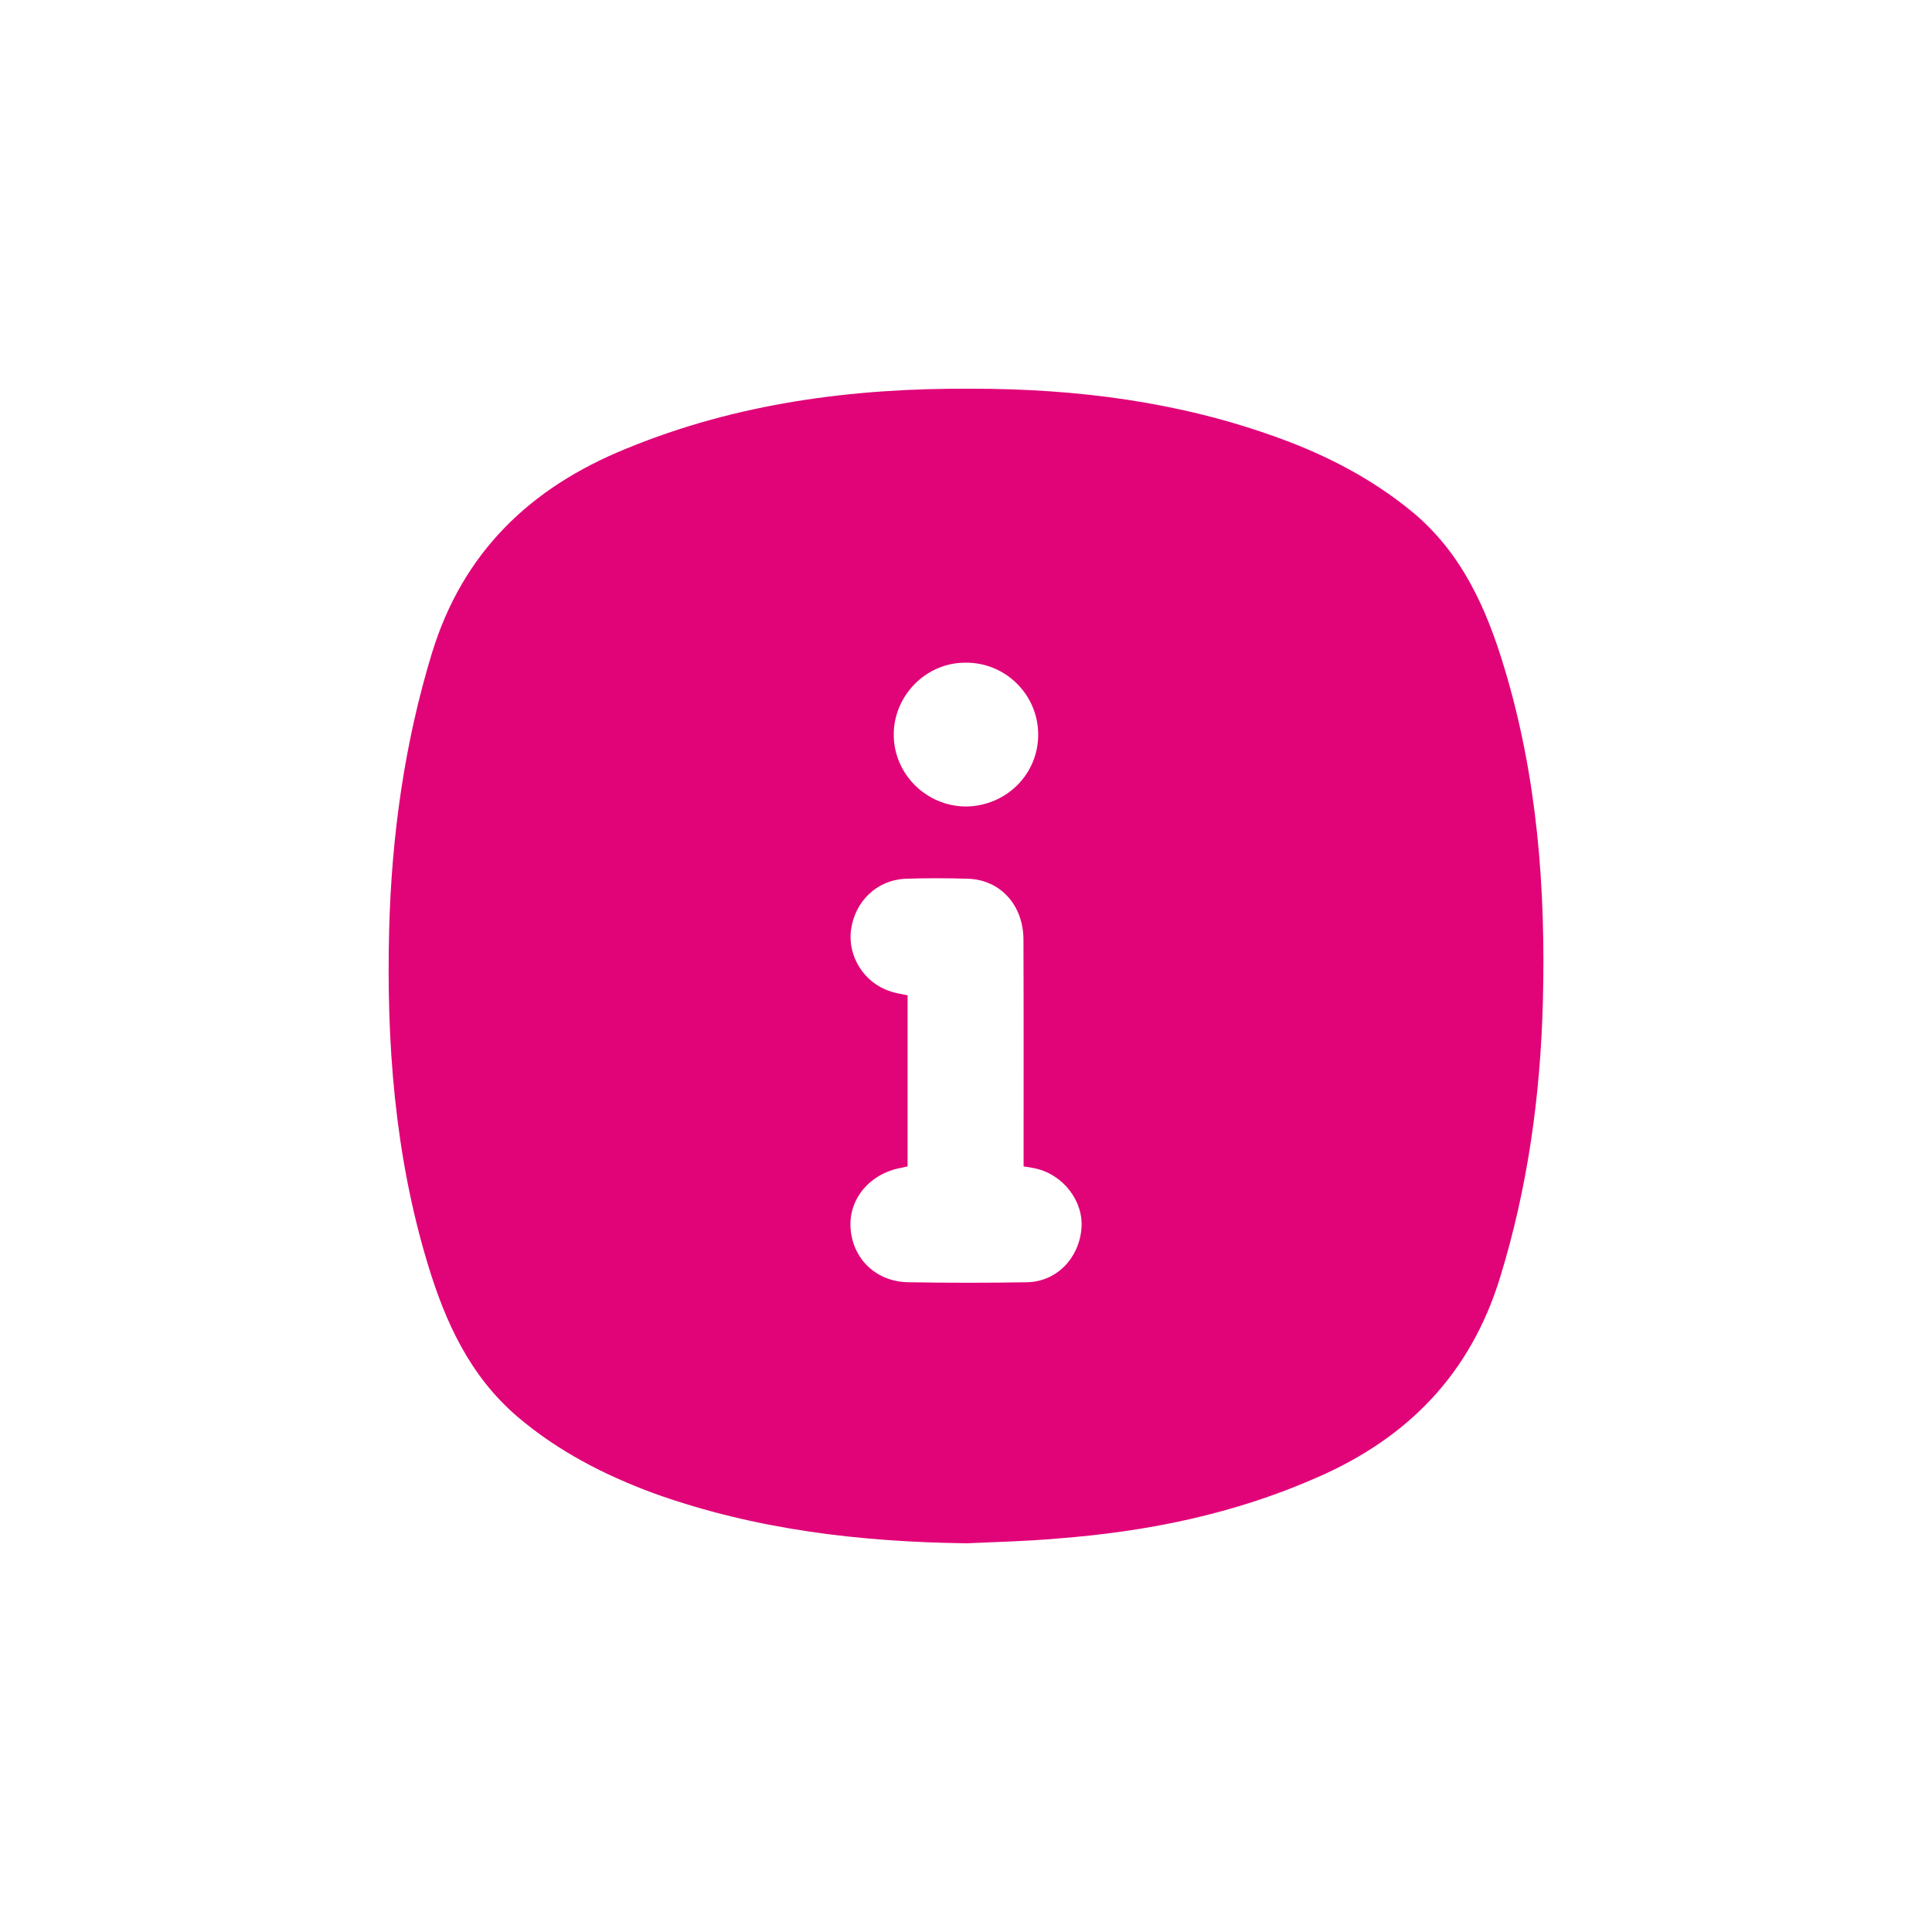
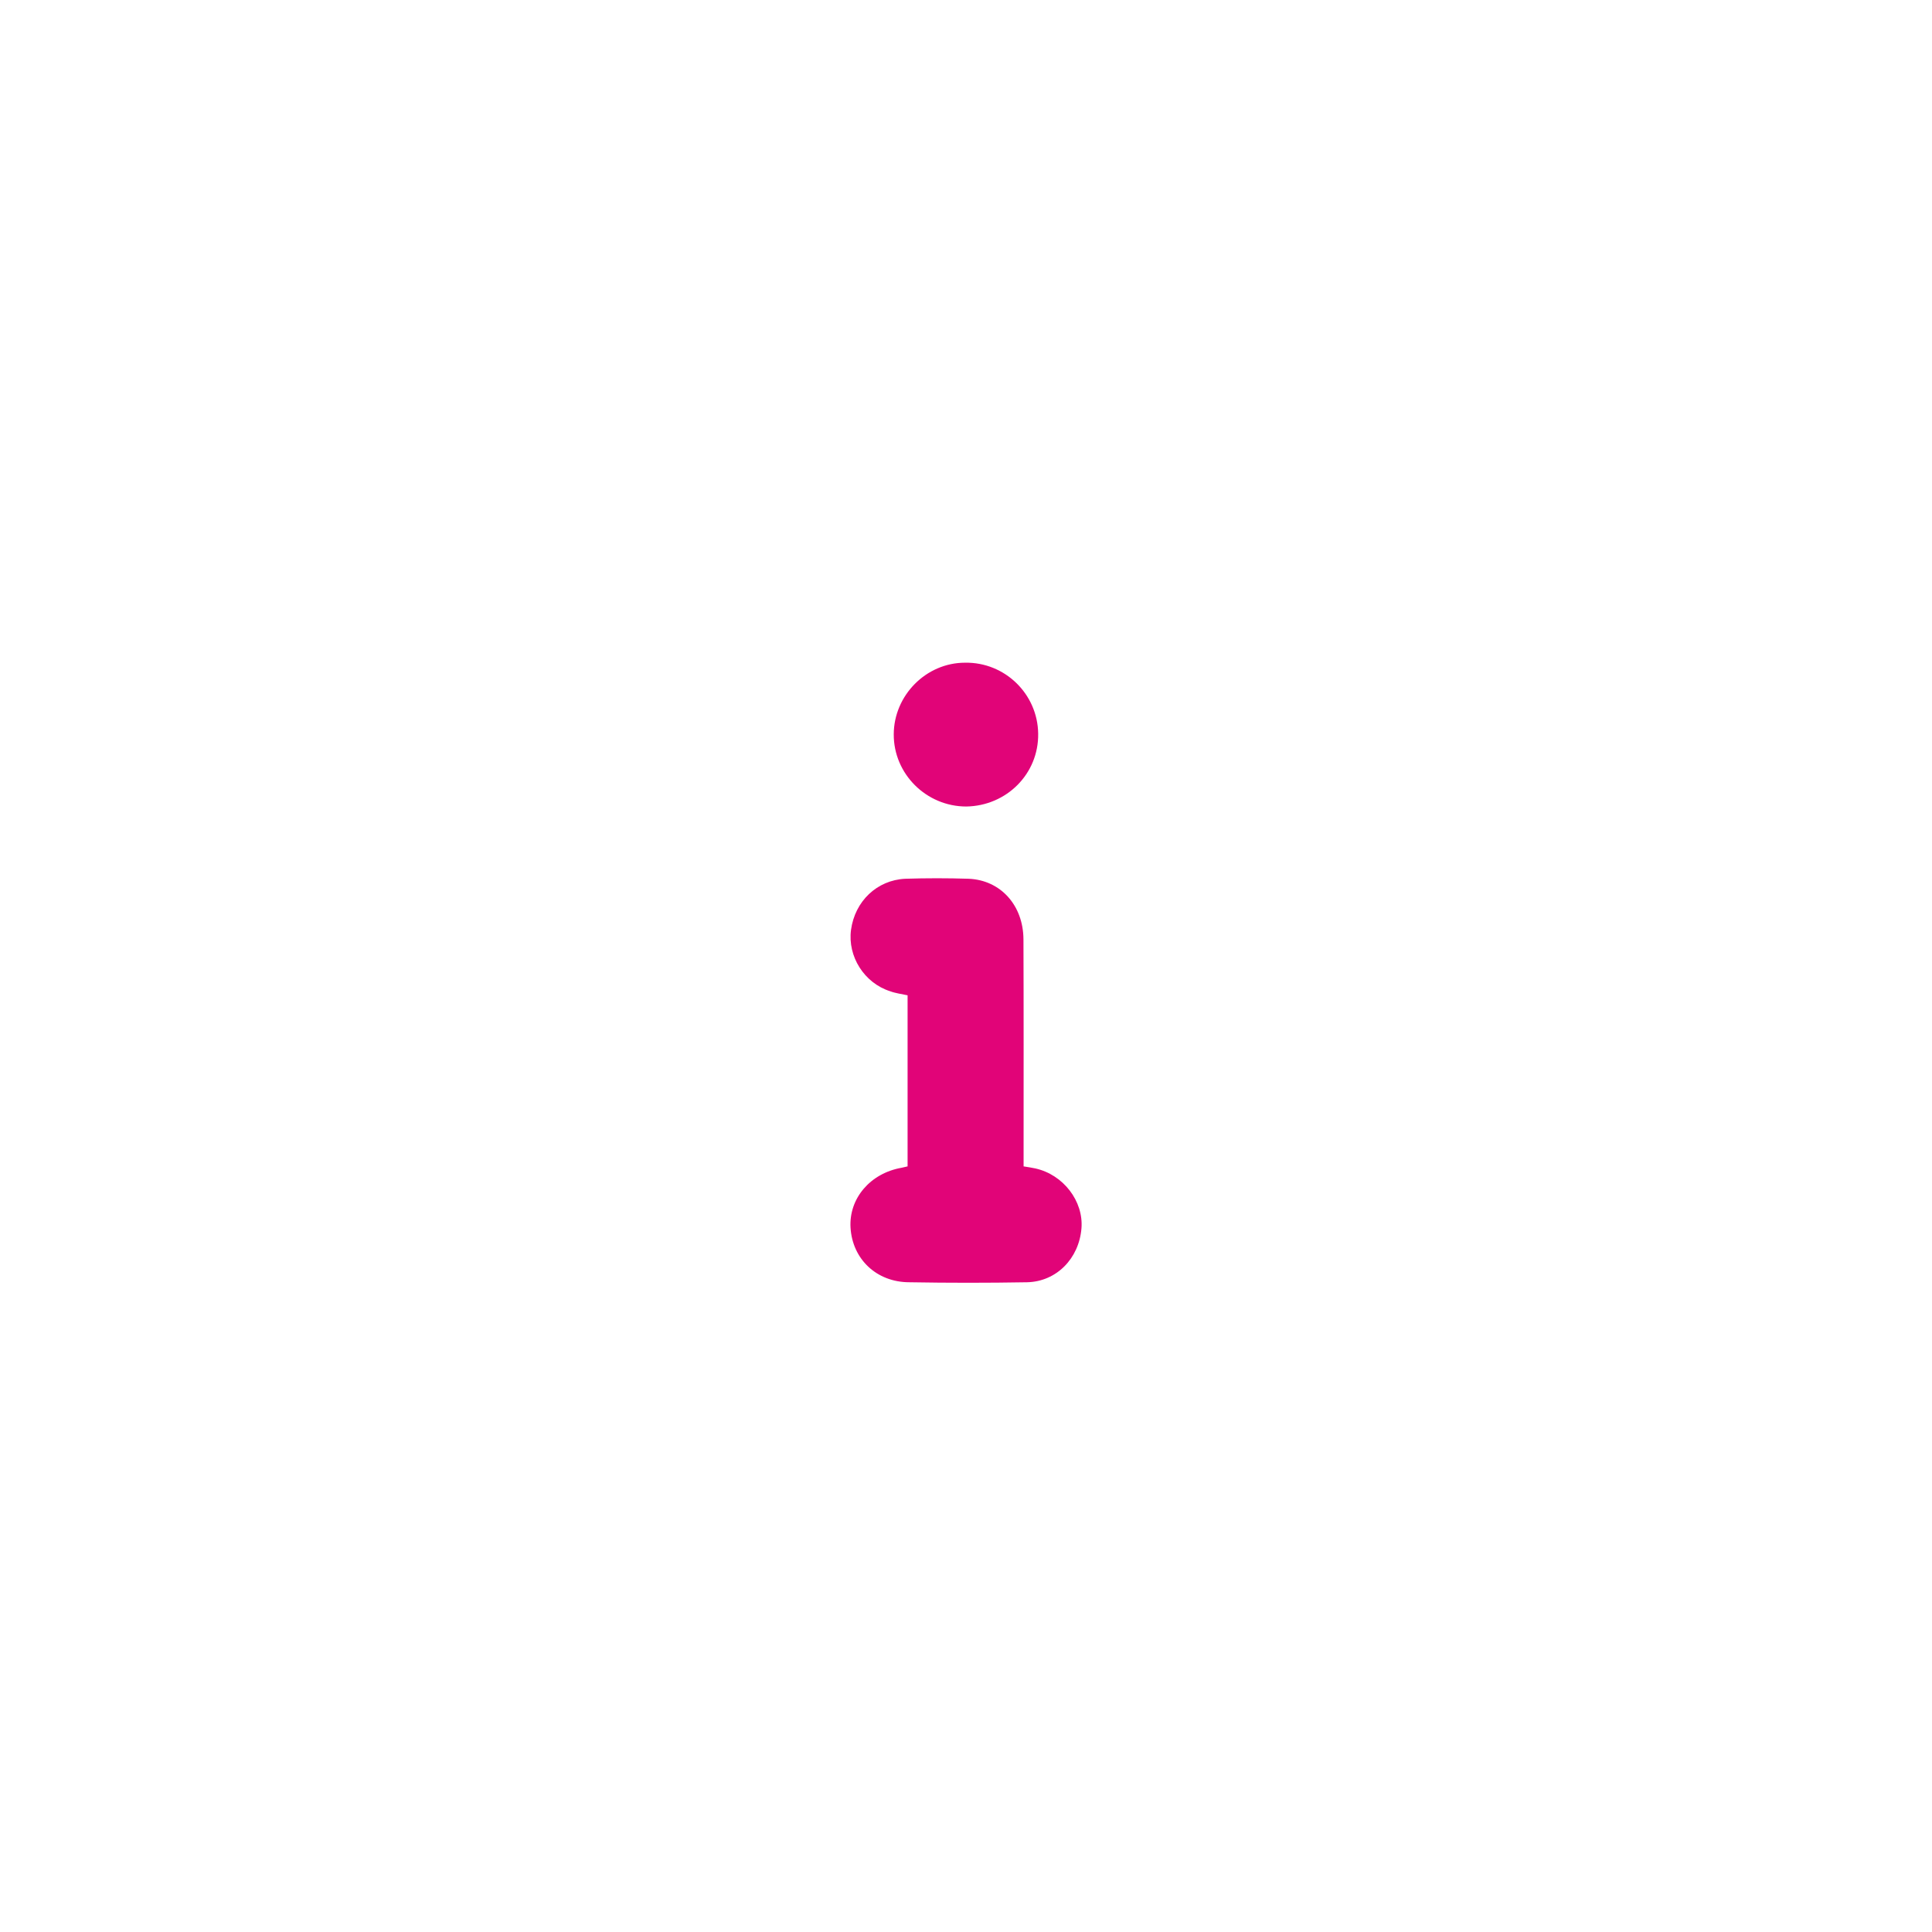
<svg xmlns="http://www.w3.org/2000/svg" id="_Слой_1" data-name="Слой 1" viewBox="0 0 28.346 28.346">
  <defs>
    <style>
      .cls-1 {
        fill: #E10478;
        stroke-width: 0px;
      }
    </style>
  </defs>
-   <path class="cls-1" d="m14.184,22.643c-1.565-.02-3.101-.2-4.582-.73-.732-.27-1.415-.62-2.013-1.13-.699-.6-1.057-1.39-1.314-2.24-.484-1.6-.608-3.25-.565-4.91.036-1.37.223-2.72.624-4.04.453-1.49,1.448-2.44,2.853-3.01,1.625-.67,3.326-.89,5.066-.88,1.537,0,3.047.19,4.501.72.72.26,1.391.61,1.982,1.1.715.6,1.076,1.41,1.337,2.28.483,1.6.607,3.24.564,4.9-.037,1.38-.222,2.72-.628,4.04-.433,1.41-1.348,2.35-2.676,2.93-1.22.54-2.502.8-3.821.9-.441.04-.885.05-1.328.07m-.868-8.04v2.51l-.087.02c-.46.08-.776.45-.75.88.028.46.381.8.864.8.576.01,1.151.01,1.727,0,.432-.01.761-.35.797-.79.033-.4-.268-.79-.677-.88-.051-.01-.102-.02-.172-.03v-.24c0-1.03.002-2.06-.002-3.09-.002-.5-.335-.87-.803-.89-.31-.01-.622-.01-.932,0-.415.02-.738.33-.795.75-.052.39.195.78.573.9.08.03.165.04.257.06Zm.862-2.77c.591-.01,1.063-.48,1.054-1.07-.008-.58-.487-1.05-1.073-1.04-.572,0-1.044.48-1.046,1.05-.003.58.476,1.06,1.065,1.06Z" />
+   <path class="cls-1" d="m14.184,22.643m-.868-8.04v2.51l-.087.02c-.46.08-.776.45-.75.88.028.46.381.8.864.8.576.01,1.151.01,1.727,0,.432-.01.761-.35.797-.79.033-.4-.268-.79-.677-.88-.051-.01-.102-.02-.172-.03v-.24c0-1.03.002-2.06-.002-3.09-.002-.5-.335-.87-.803-.89-.31-.01-.622-.01-.932,0-.415.02-.738.33-.795.75-.052.39.195.78.573.9.08.03.165.04.257.06Zm.862-2.77c.591-.01,1.063-.48,1.054-1.07-.008-.58-.487-1.05-1.073-1.04-.572,0-1.044.48-1.046,1.05-.003.58.476,1.06,1.065,1.06Z" />
</svg>